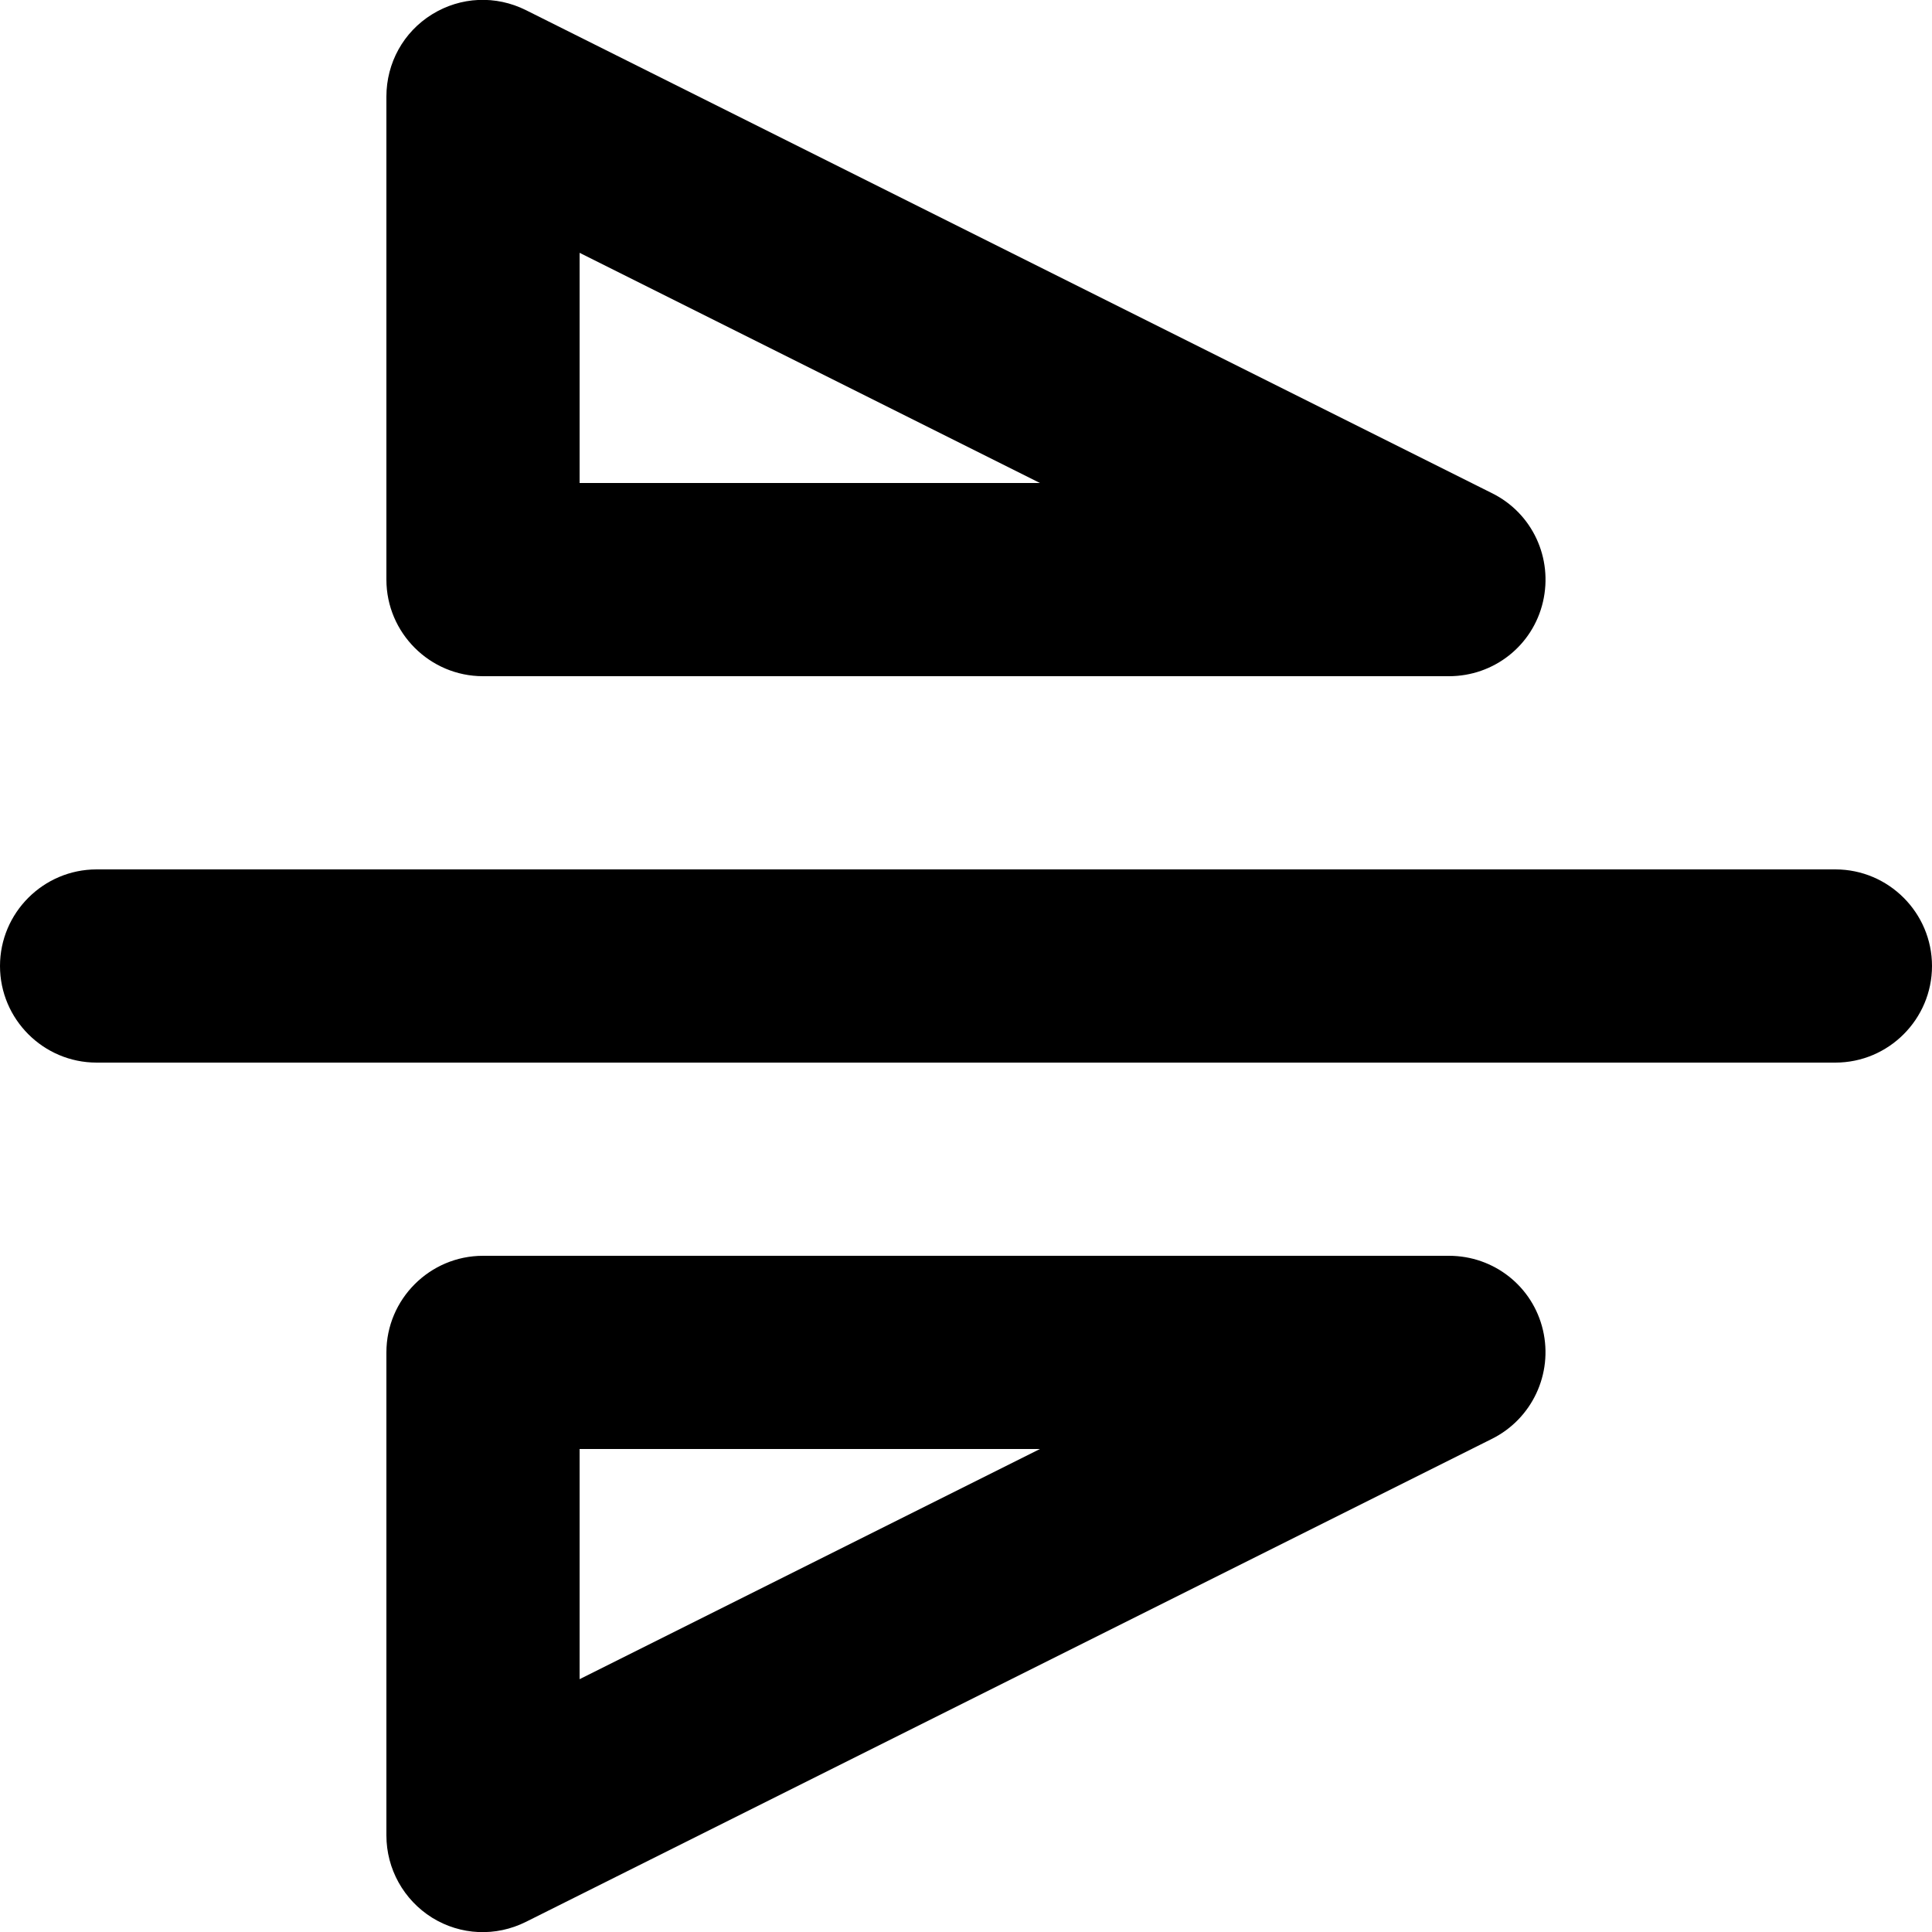
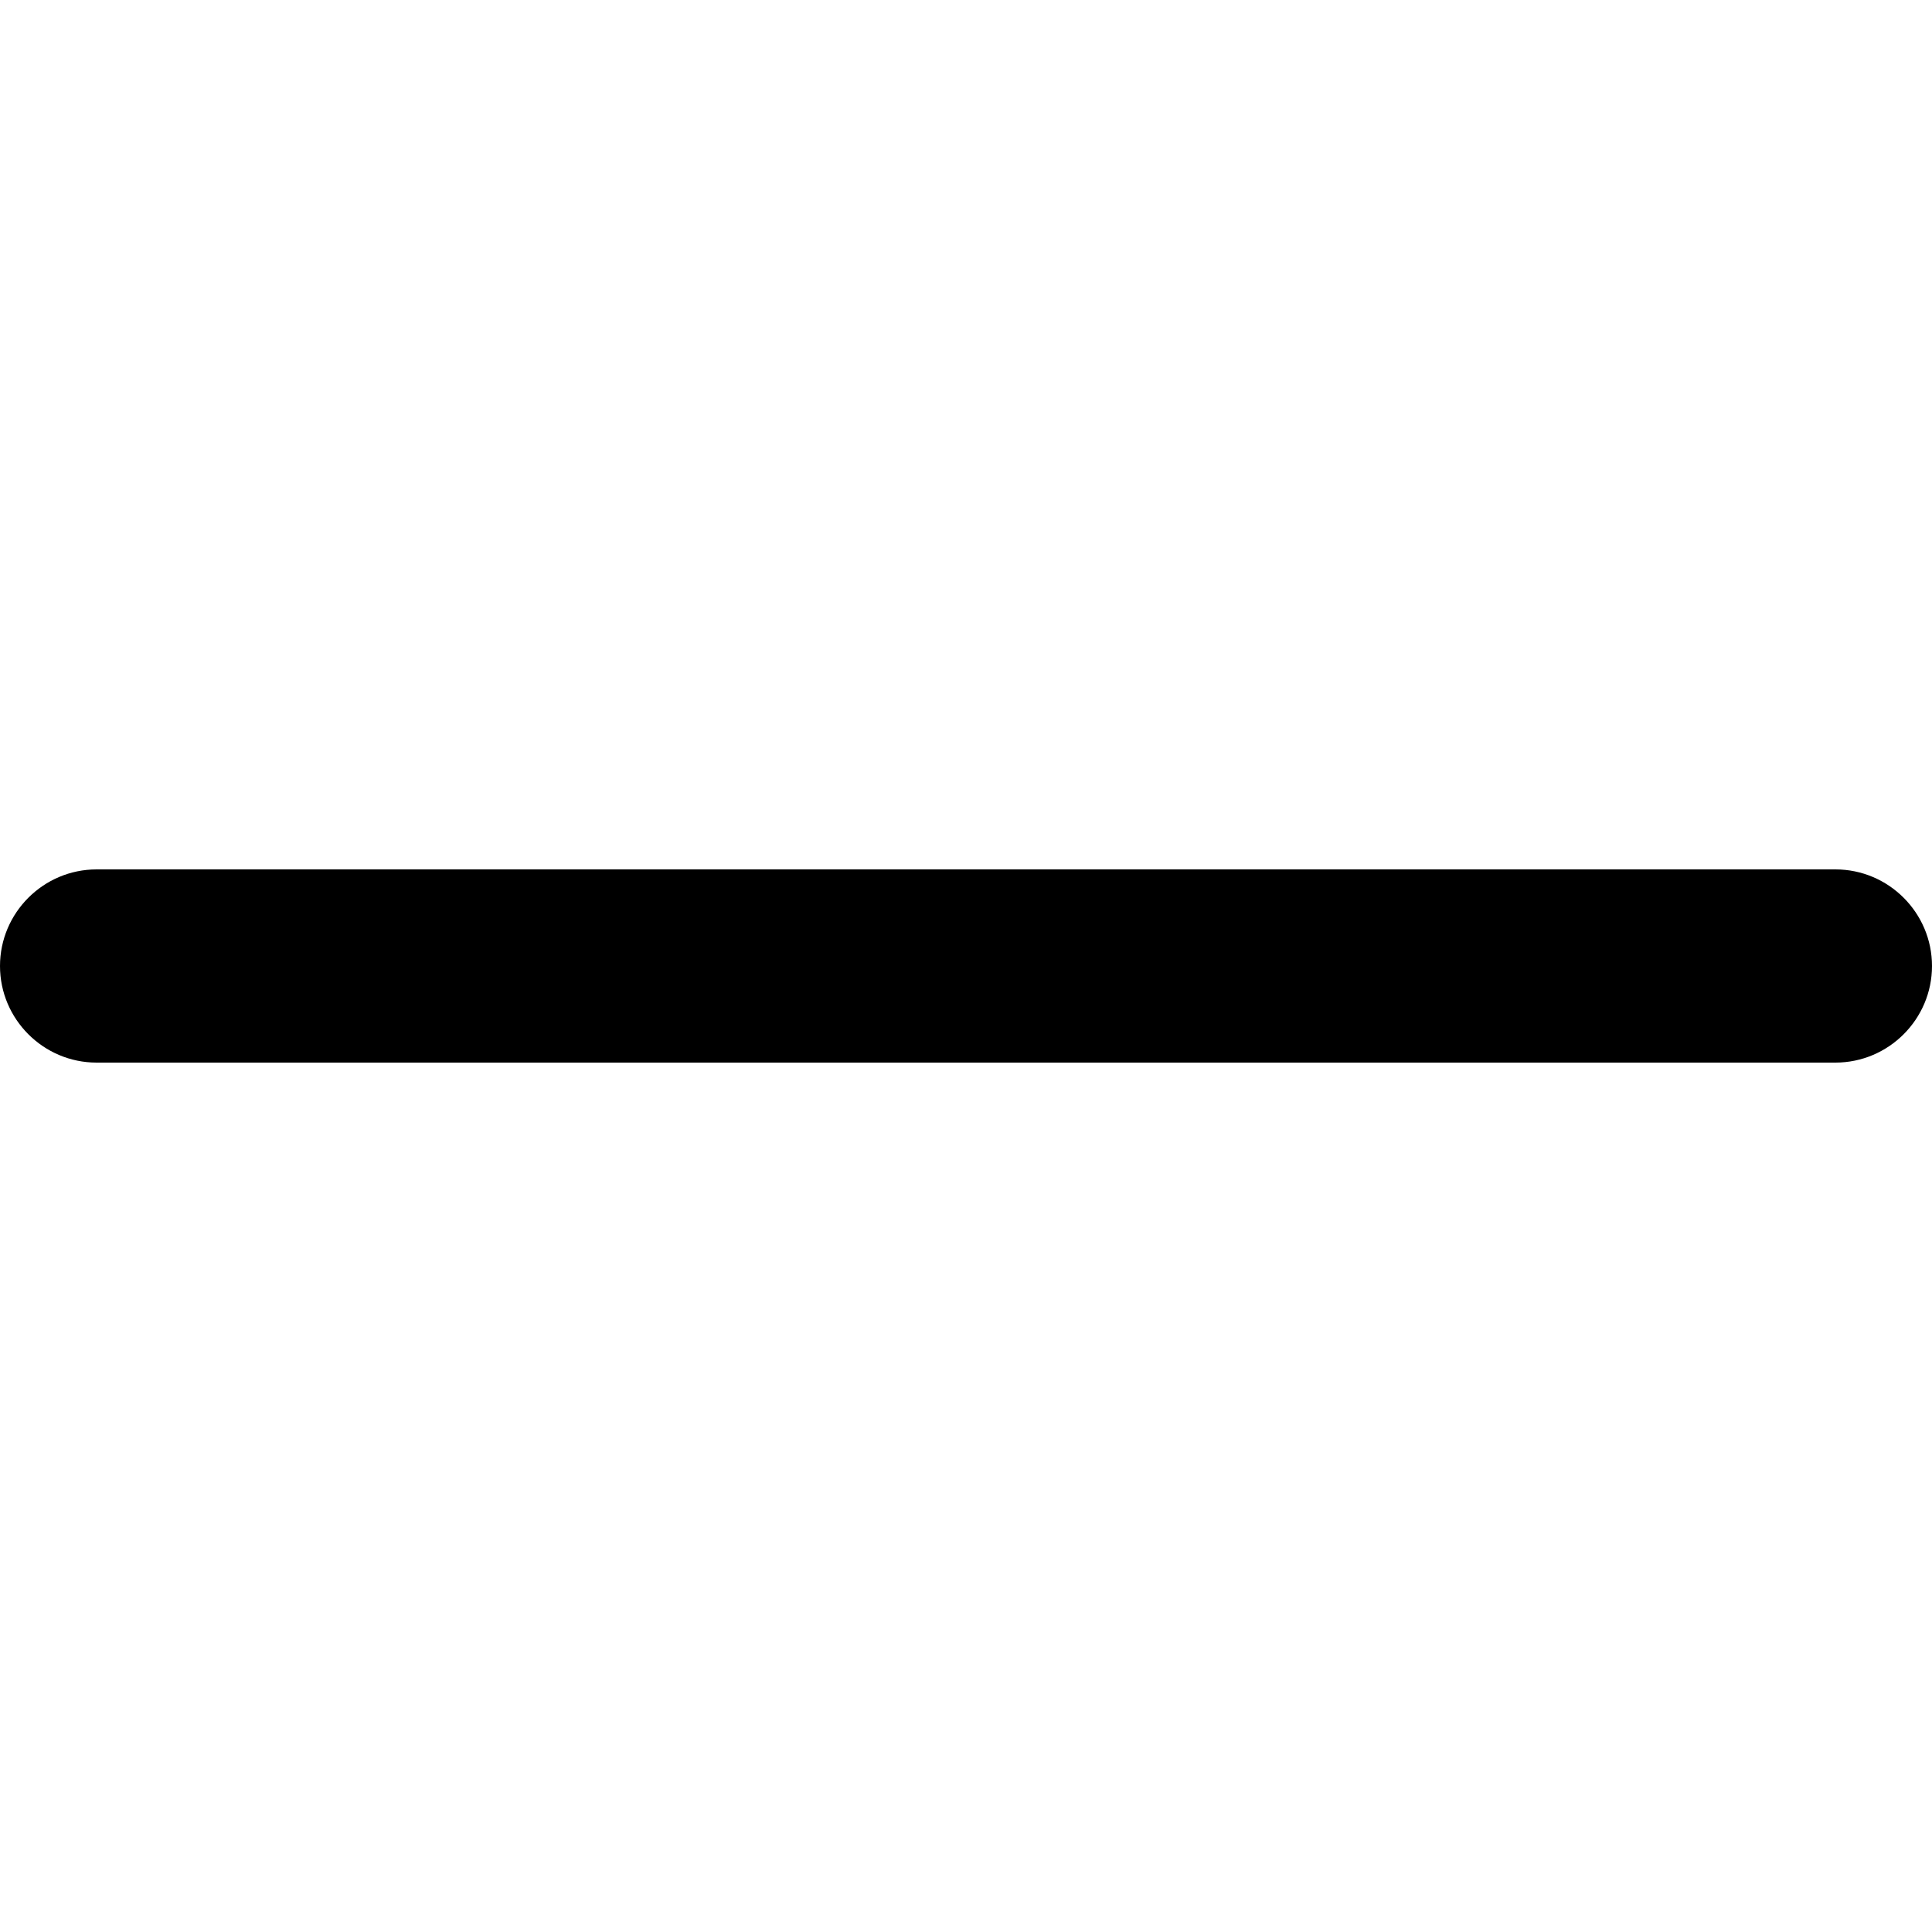
<svg xmlns="http://www.w3.org/2000/svg" version="1.1" id="Layer_1" x="0px" y="0px" viewBox="0 0 512 512" style="enable-background:new 0 0 512 512;" xml:space="preserve">
  <g>
    <path d="M25.6,281.6h460.8c14.1,0,25.6-11.5,25.6-25.6c0-14.1-11.5-25.6-25.6-25.6H25.6C11.5,230.4,0,241.9,0,256   C0,270.1,11.5,281.6,25.6,281.6" />
-     <path d="M128,384h147.6l-122,61l0-86.6c0-14.1-11.5-25.6-25.6-25.6s-25.6,11.5-25.6,25.6v128c0,8.9,4.6,17.1,12.1,21.8   c7.6,4.7,16.9,5.1,24.9,1.1l256-128c10.6-5.3,16.2-17.2,13.5-28.8c-2.7-11.6-13-19.7-24.9-19.7H128c-14.1,0-25.6,11.5-25.6,25.6   C102.4,372.5,113.9,384,128,384L128,384z" />
-     <path d="M128,179.2h256c11.9,0,22.2-8.1,24.9-19.7c2.7-11.6-2.8-23.5-13.5-28.8l-256-128c-8-4-17.3-3.6-24.9,1.1   c-7.6,4.7-12.1,12.9-12.1,21.8v128C102.4,167.7,113.9,179.2,128,179.2c14.1,0,25.6-11.5,25.6-25.6V67l122,61L128,128   c-14.1,0-25.6,11.5-25.6,25.6C102.4,167.7,113.9,179.2,128,179.2L128,179.2z" />
  </g>
</svg>